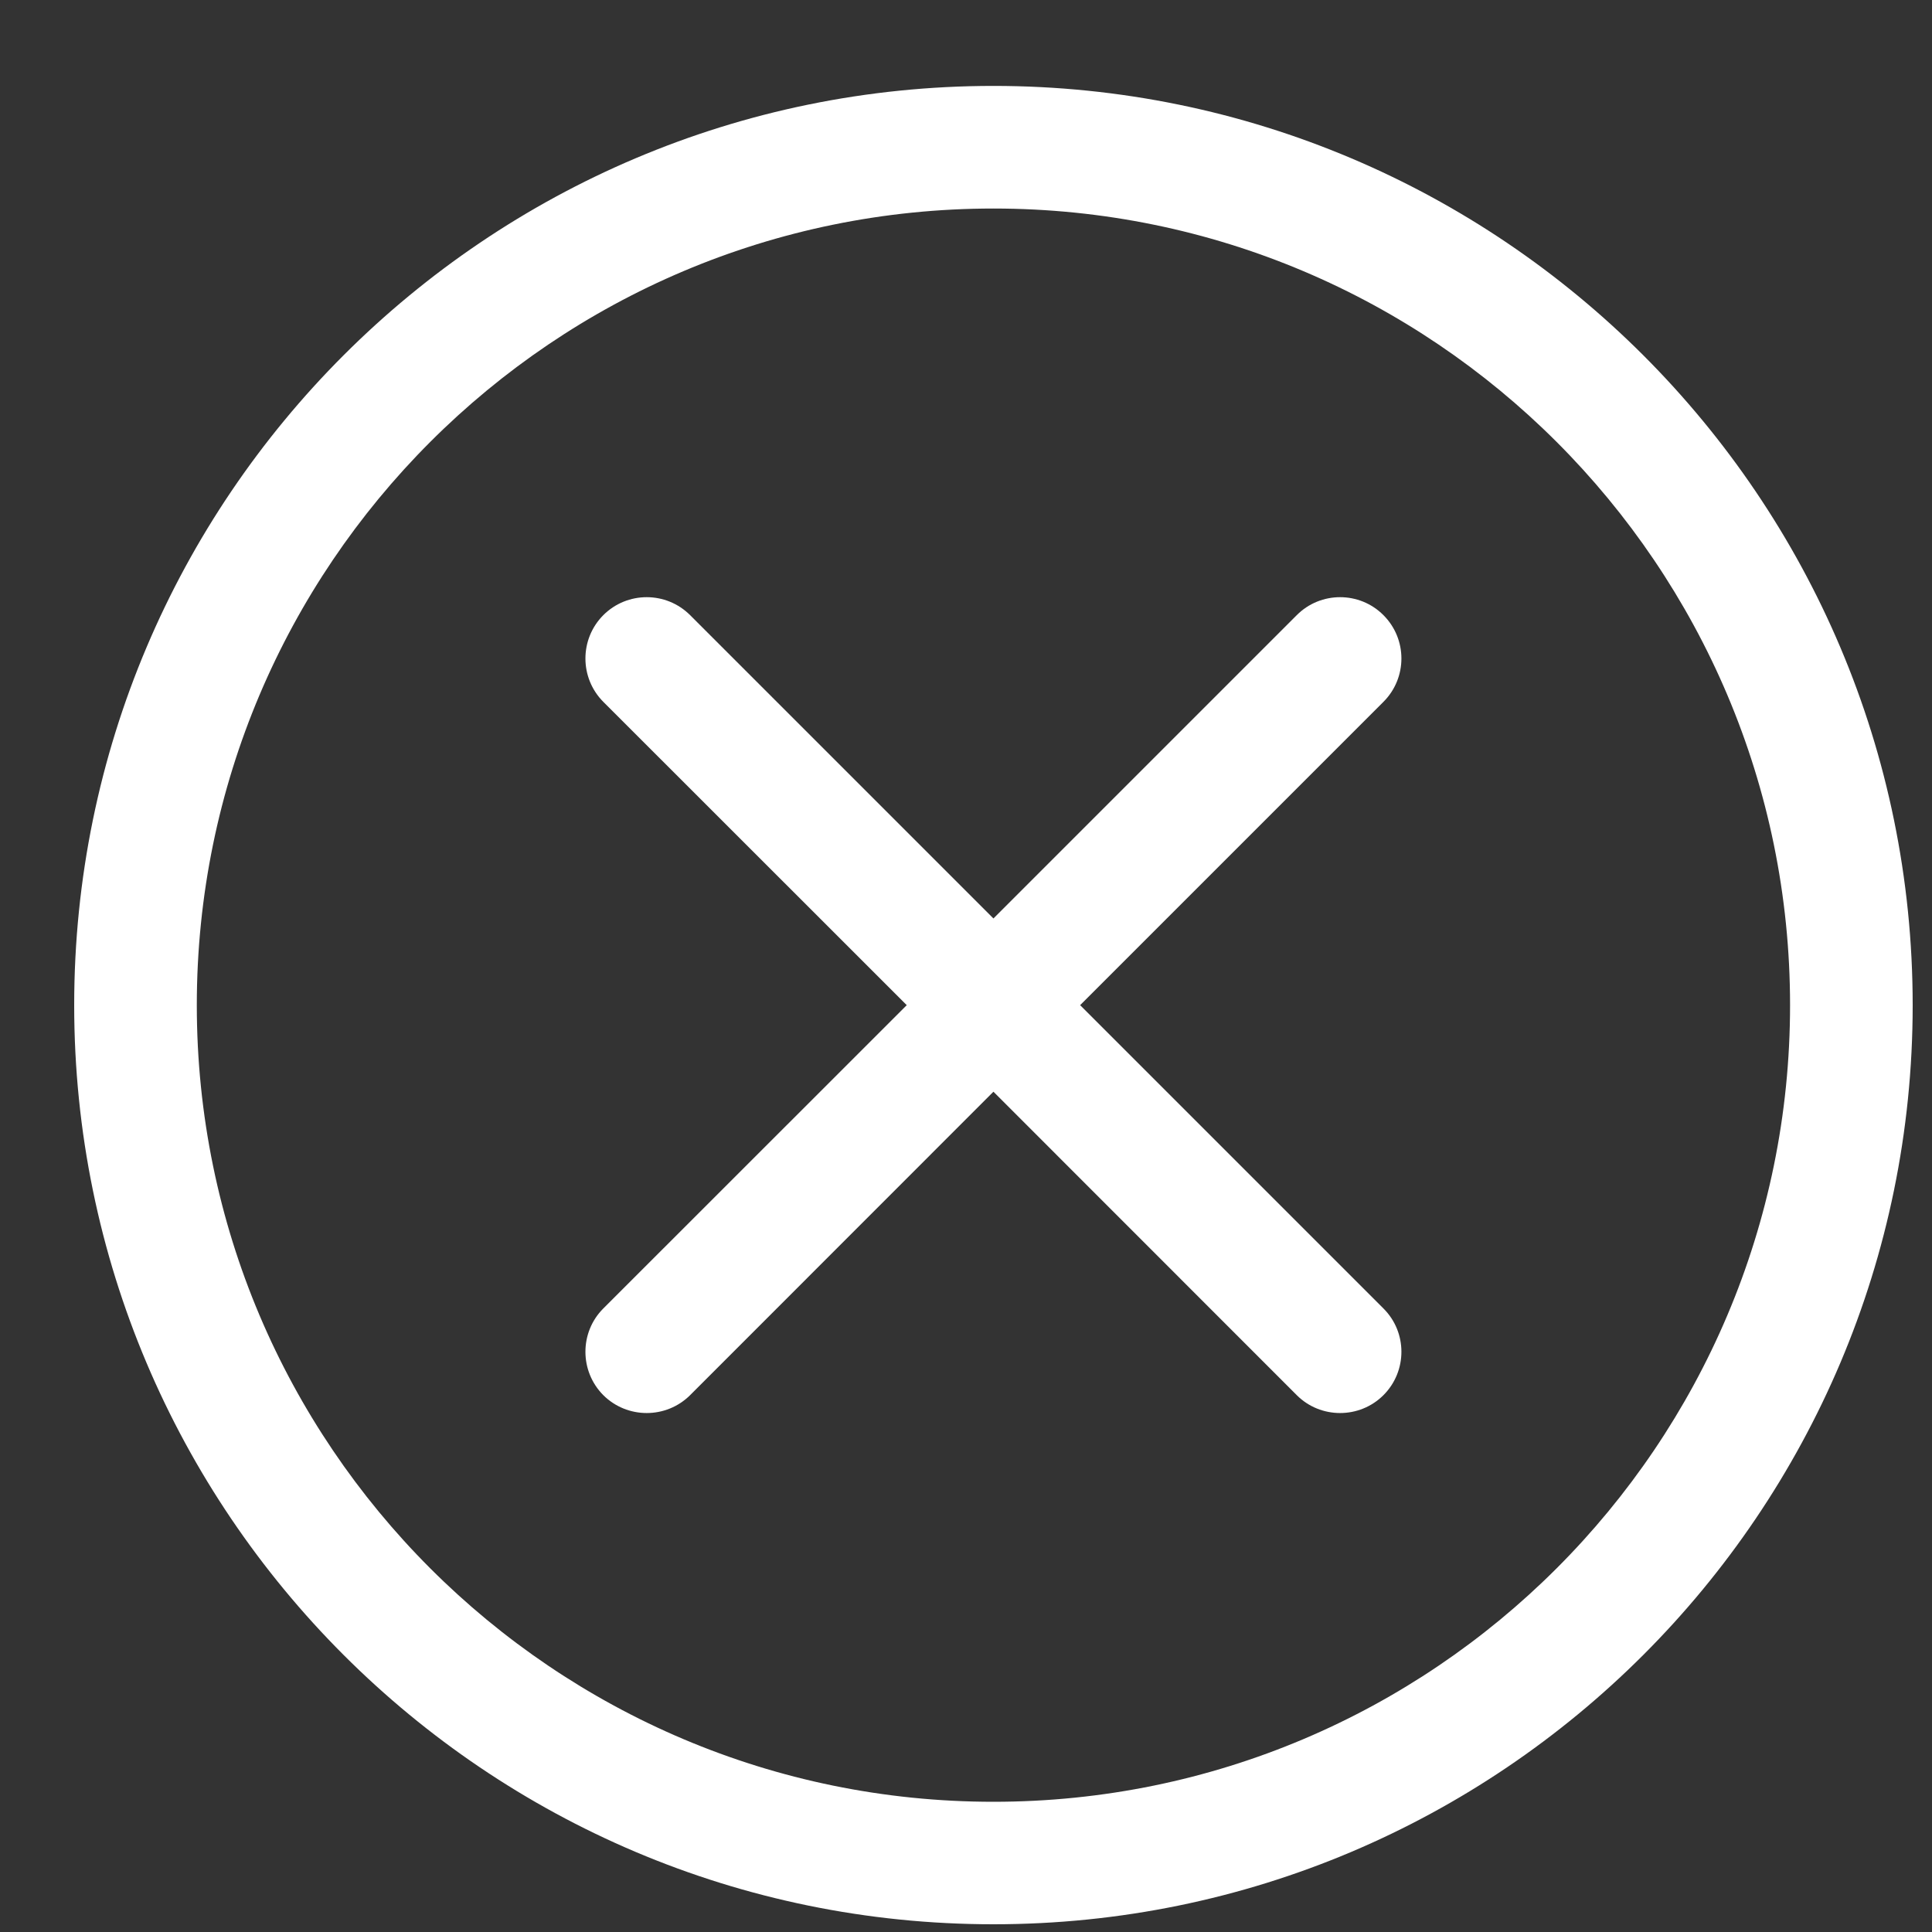
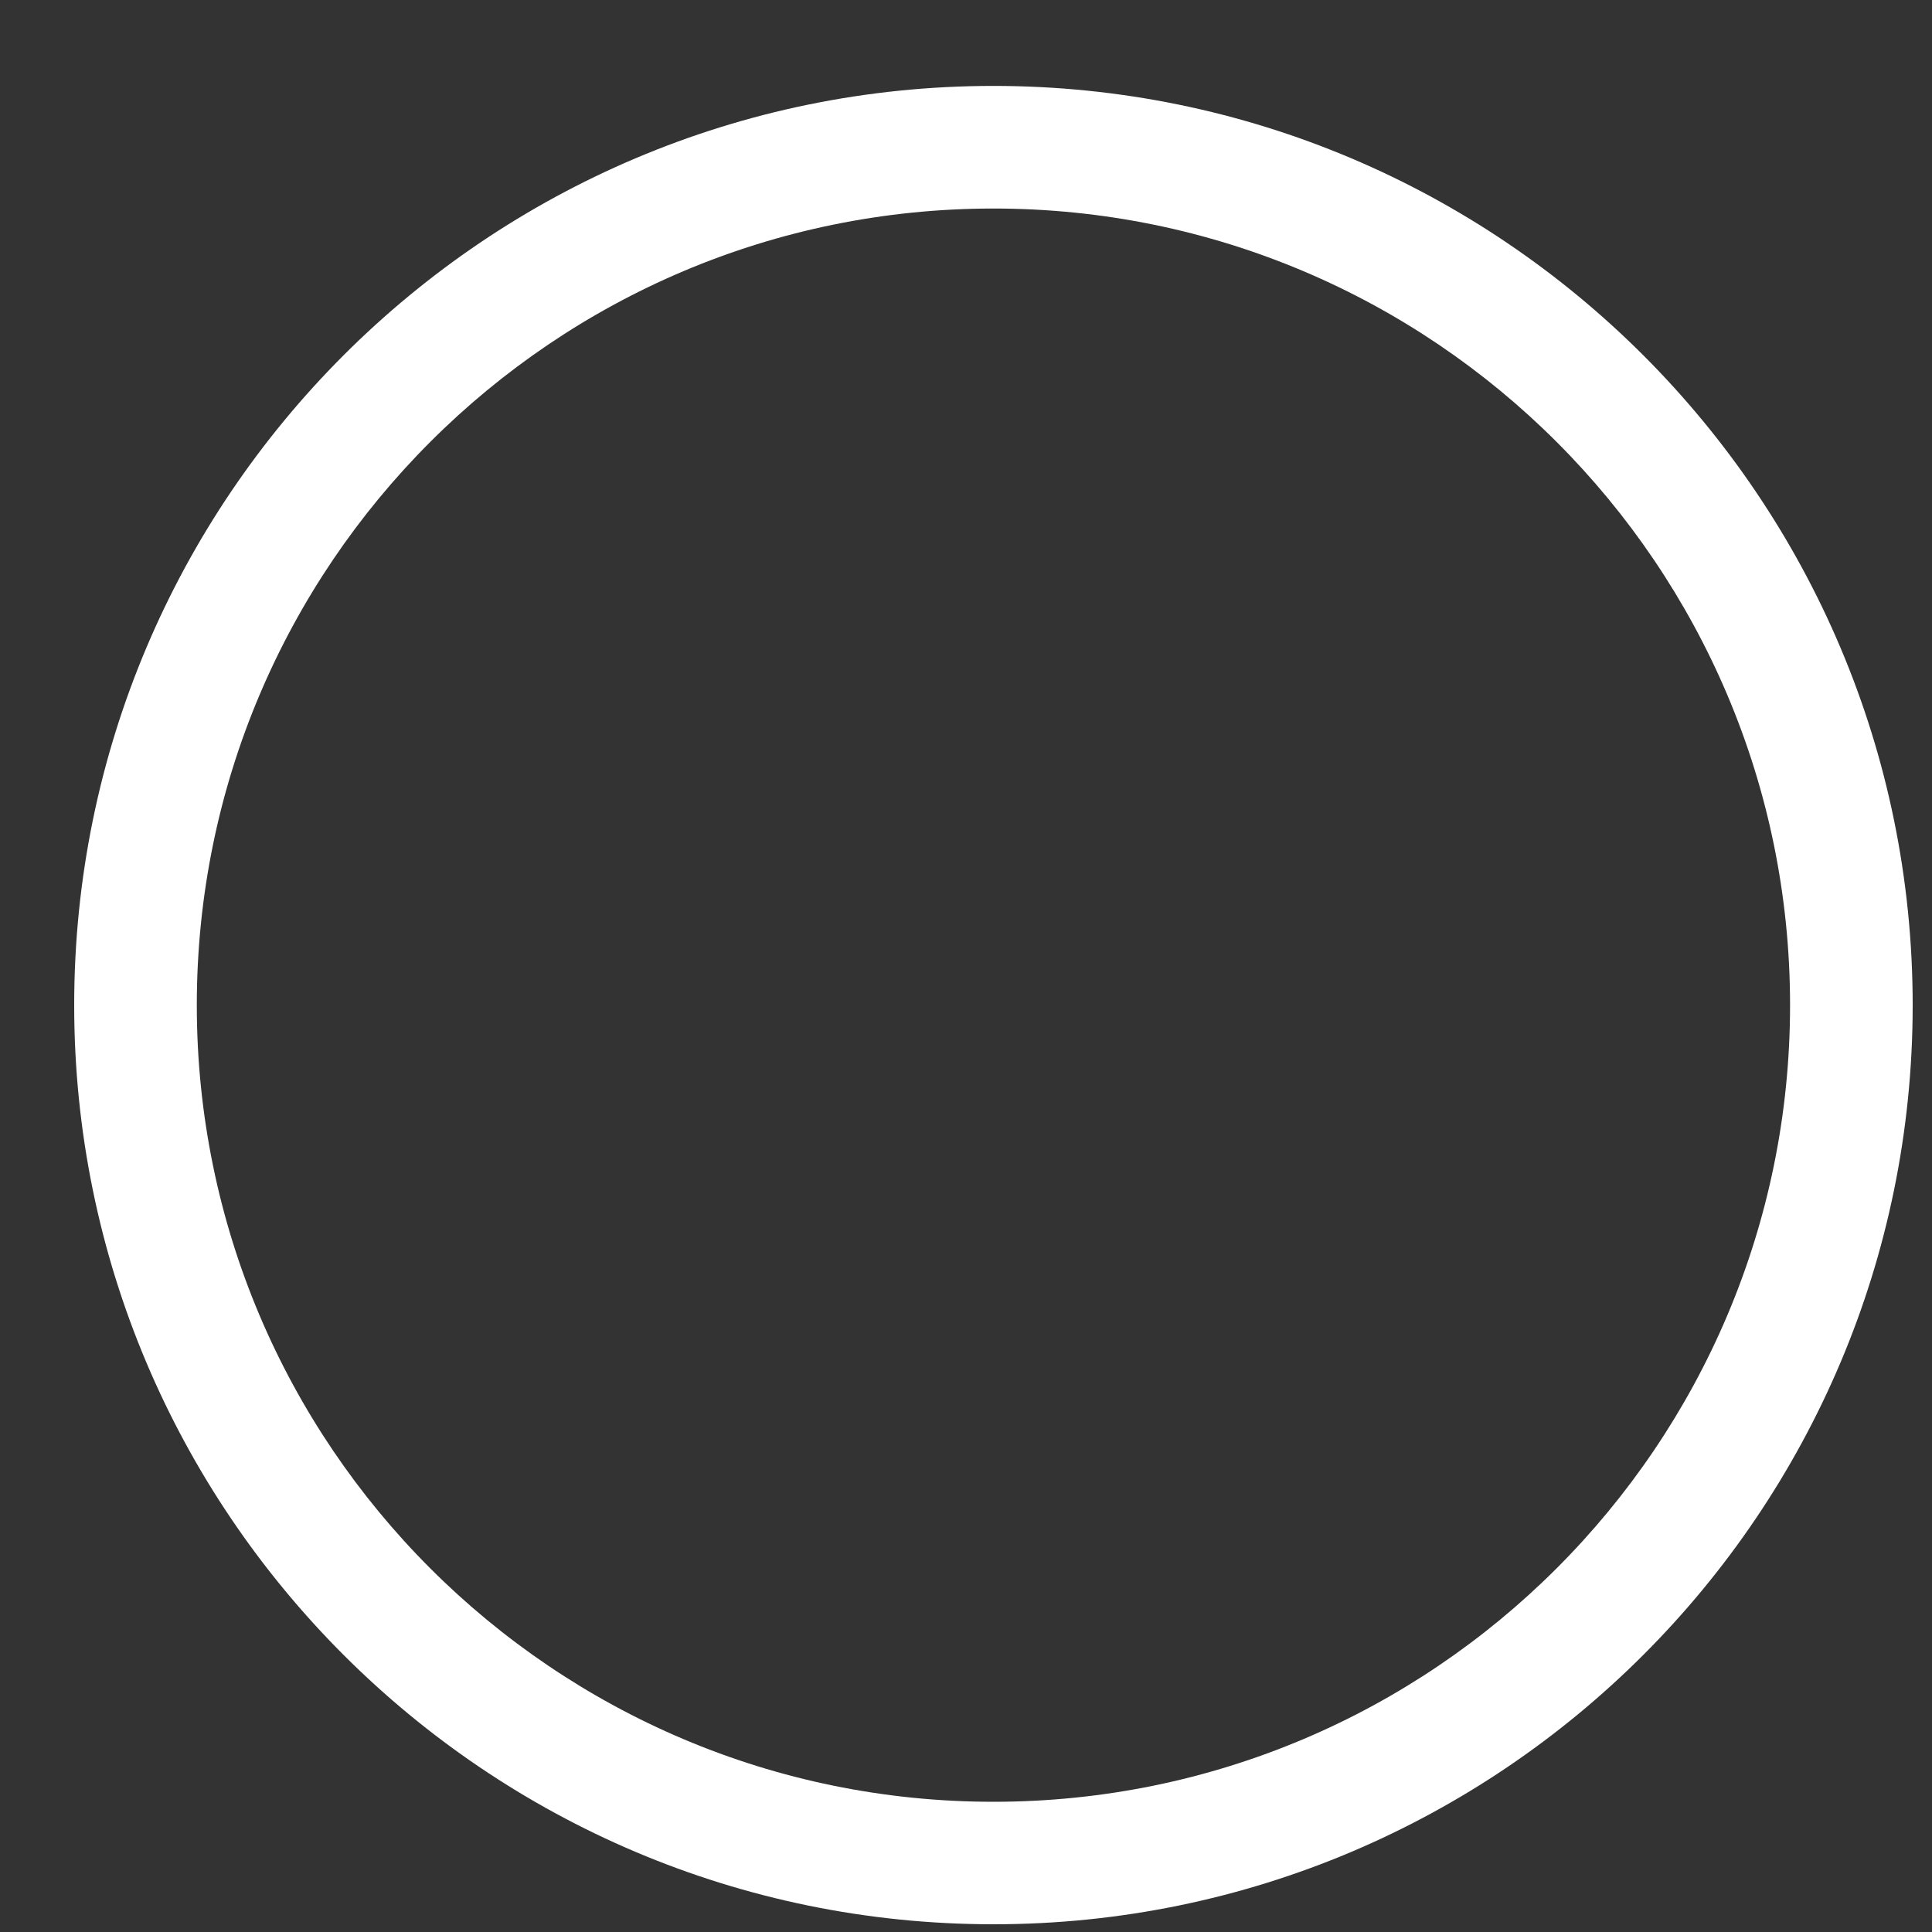
<svg xmlns="http://www.w3.org/2000/svg" width="15" height="15" viewBox="0 0 15 15" fill="none">
  <rect x="0" y="0" width="15" height="15" fill="#333333" stroke="none" />
  <path fill-rule="evenodd" clip-rule="evenodd" d="M7.713 0.667C3.774 0.667 0.576 3.865 0.576 7.804C0.576 11.742 3.774 14.94 7.713 14.94C11.652 14.94 14.85 11.742 14.85 7.804C14.85 3.865 11.652 0.667 7.713 0.667ZM7.713 1.619C11.127 1.619 13.898 4.39 13.898 7.804C13.898 11.217 11.127 13.989 7.713 13.989C4.299 13.989 1.528 11.217 1.528 7.804C1.528 4.39 4.299 1.619 7.713 1.619Z" fill="white" />
-   <path fill-rule="evenodd" clip-rule="evenodd" d="M7.713 7.131L5.358 4.776C5.172 4.59 4.87 4.59 4.684 4.776C4.499 4.962 4.499 5.263 4.684 5.449L7.04 7.804L4.684 10.159C4.499 10.344 4.499 10.646 4.684 10.832C4.87 11.017 5.172 11.017 5.358 10.832L7.713 8.476L10.068 10.832C10.253 11.017 10.556 11.017 10.741 10.832C10.927 10.646 10.927 10.344 10.741 10.159L8.386 7.804L10.741 5.449C10.927 5.263 10.927 4.962 10.741 4.776C10.556 4.59 10.253 4.59 10.068 4.776L7.713 7.131Z" fill="white" />
</svg>